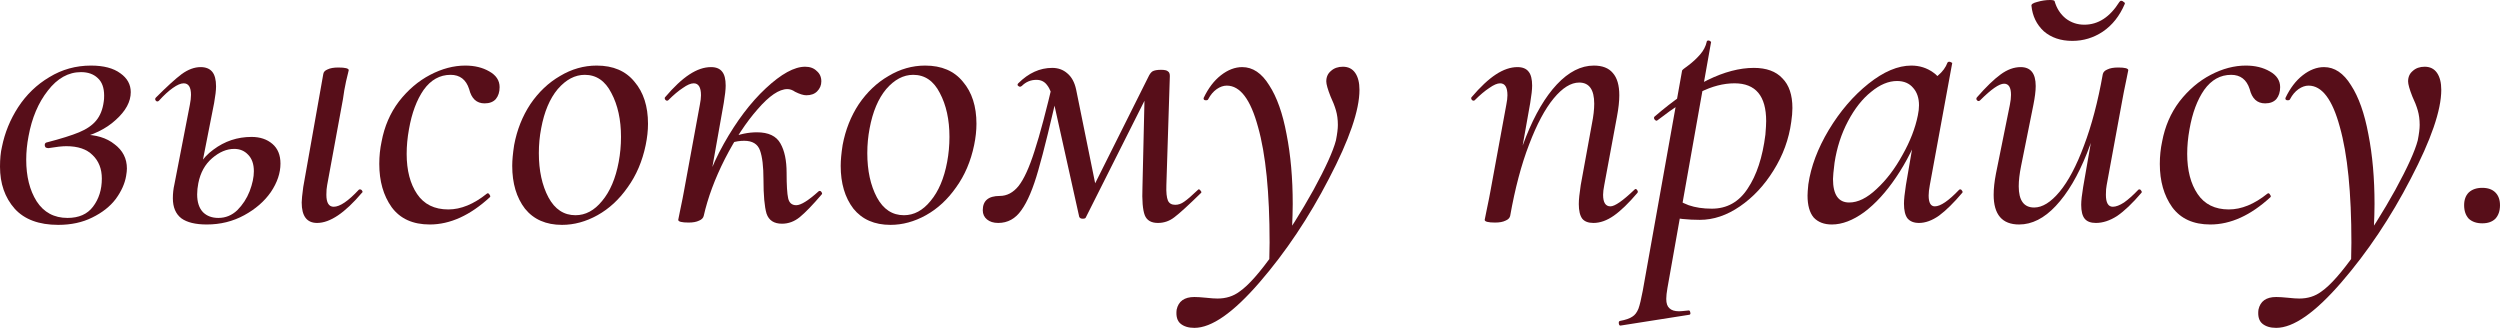
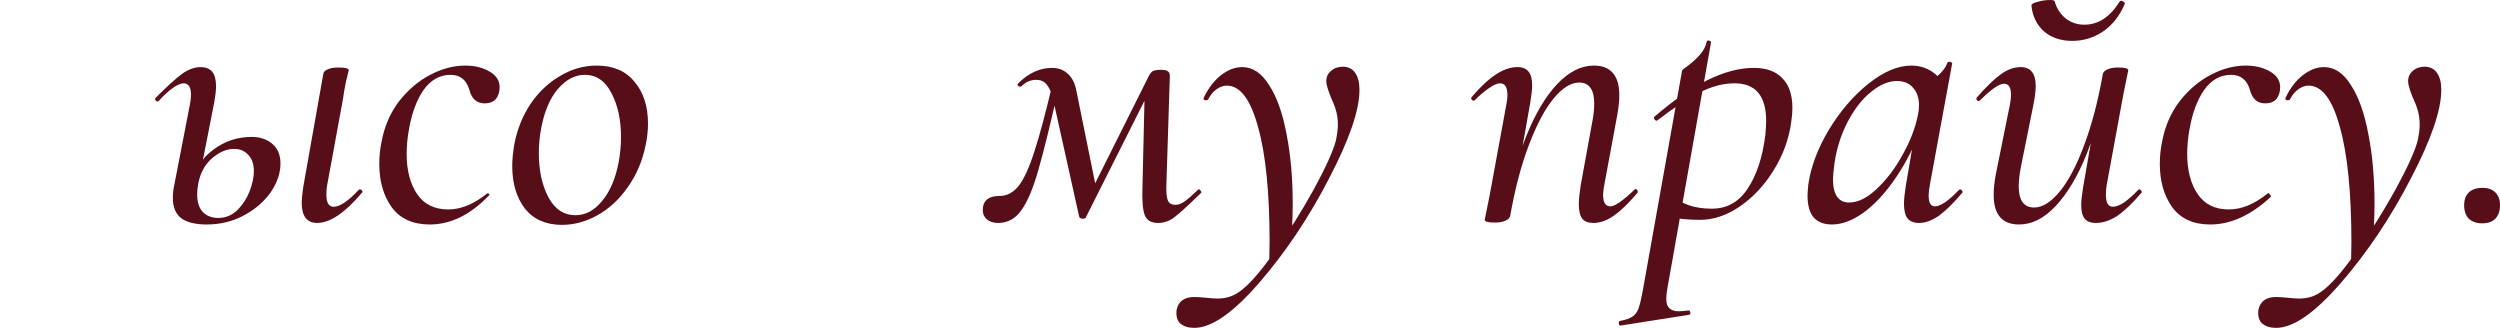
<svg xmlns="http://www.w3.org/2000/svg" viewBox="0 0 144.062 18.893" fill="none">
-   <path d="M3.356 12.958C2.245 12.958 1.408 12.647 0.845 12.025C0.282 11.387 0 10.58 0 9.602C0 9.157 0.037 8.78 0.111 8.468C0.274 7.653 0.585 6.89 1.045 6.179C1.519 5.453 2.119 4.875 2.845 4.445C3.571 4.001 4.371 3.779 5.245 3.779C5.972 3.779 6.535 3.927 6.935 4.223C7.335 4.505 7.535 4.868 7.535 5.312C7.535 5.86 7.246 6.394 6.668 6.912C6.105 7.431 5.357 7.794 4.423 8.002L4.757 7.757C5.527 7.757 6.142 7.942 6.601 8.313C7.075 8.668 7.313 9.135 7.313 9.713C7.313 9.817 7.298 9.958 7.268 10.135C7.194 10.58 6.994 11.024 6.668 11.469C6.342 11.899 5.89 12.254 5.312 12.536C4.749 12.817 4.097 12.958 3.356 12.958ZM3.89 12.558C4.542 12.558 5.031 12.343 5.357 11.914C5.697 11.469 5.868 10.928 5.868 10.291C5.868 9.728 5.69 9.276 5.334 8.935C4.994 8.594 4.49 8.424 3.823 8.424C3.586 8.424 3.245 8.461 2.801 8.535H2.778C2.719 8.535 2.667 8.52 2.623 8.491C2.593 8.446 2.578 8.402 2.578 8.357C2.578 8.268 2.623 8.216 2.712 8.202C3.512 7.994 4.127 7.802 4.556 7.624C4.986 7.446 5.312 7.224 5.534 6.957C5.772 6.675 5.92 6.305 5.979 5.846C5.994 5.772 6.001 5.66 6.001 5.512C6.001 5.053 5.875 4.712 5.623 4.49C5.386 4.268 5.068 4.156 4.668 4.156C3.942 4.156 3.304 4.512 2.756 5.223C2.208 5.92 1.837 6.794 1.645 7.846C1.556 8.305 1.511 8.757 1.511 9.202C1.511 10.165 1.711 10.965 2.112 11.602C2.526 12.239 3.119 12.558 3.89 12.558Z" fill="#570E19" />
  <path d="M18.274 12.847C17.681 12.847 17.385 12.454 17.385 11.669C17.385 11.521 17.414 11.224 17.474 10.78L18.629 4.268C18.644 4.149 18.726 4.06 18.874 4.001C19.022 3.927 19.23 3.89 19.496 3.89C19.896 3.89 20.096 3.942 20.096 4.045C20.082 4.119 20.03 4.334 19.941 4.69C19.867 5.031 19.807 5.371 19.763 5.712L18.852 10.669C18.822 10.817 18.807 11.002 18.807 11.224C18.807 11.684 18.948 11.914 19.23 11.914C19.585 11.914 20.067 11.588 20.674 10.936C20.689 10.921 20.711 10.913 20.741 10.913C20.8 10.913 20.845 10.943 20.874 11.002C20.904 11.047 20.897 11.084 20.852 11.113C19.874 12.269 19.015 12.847 18.274 12.847ZM11.917 12.936C11.265 12.936 10.776 12.817 10.45 12.58C10.124 12.328 9.961 11.943 9.961 11.425C9.961 11.143 9.991 10.876 10.05 10.624L10.939 6.046C10.983 5.823 11.006 5.631 11.006 5.468C11.006 5.023 10.865 4.801 10.583 4.801C10.42 4.801 10.213 4.89 9.961 5.068C9.709 5.245 9.442 5.49 9.161 5.801C9.131 5.831 9.102 5.846 9.072 5.846C9.027 5.846 8.99 5.823 8.961 5.779C8.931 5.72 8.939 5.668 8.983 5.623C9.62 4.986 10.117 4.534 10.472 4.268C10.843 4.001 11.206 3.867 11.561 3.867C11.858 3.867 12.08 3.956 12.228 4.134C12.376 4.312 12.45 4.594 12.45 4.979C12.45 5.201 12.413 5.52 12.339 5.935L11.428 10.558C11.384 10.78 11.361 10.995 11.361 11.202C11.361 11.647 11.472 11.988 11.695 12.225C11.917 12.447 12.213 12.558 12.584 12.558C12.999 12.558 13.362 12.41 13.673 12.114C13.984 11.802 14.221 11.439 14.384 11.024C14.547 10.595 14.629 10.209 14.629 9.869C14.629 9.454 14.517 9.135 14.295 8.913C14.088 8.691 13.821 8.58 13.495 8.58C13.065 8.58 12.643 8.757 12.228 9.113C11.813 9.469 11.547 9.95 11.428 10.558L11.117 10.535C11.25 9.735 11.643 9.098 12.295 8.624C12.947 8.135 13.68 7.89 14.495 7.89C14.984 7.89 15.384 8.024 15.696 8.291C16.007 8.557 16.162 8.935 16.162 9.424C16.162 9.972 15.977 10.521 15.607 11.069C15.236 11.602 14.725 12.047 14.073 12.402C13.421 12.758 12.702 12.936 11.917 12.936Z" fill="#570E19" />
-   <path d="M24.767 12.936C23.789 12.936 23.056 12.603 22.567 11.936C22.093 11.269 21.856 10.439 21.856 9.446C21.856 9.002 21.9 8.572 21.989 8.157C22.152 7.283 22.485 6.512 22.989 5.846C23.508 5.179 24.108 4.668 24.79 4.312C25.471 3.956 26.145 3.779 26.812 3.779C27.346 3.779 27.805 3.89 28.19 4.112C28.59 4.334 28.79 4.638 28.79 5.023C28.79 5.305 28.716 5.534 28.568 5.712C28.42 5.875 28.205 5.957 27.923 5.957C27.464 5.957 27.168 5.683 27.034 5.134C26.857 4.586 26.501 4.312 25.967 4.312C25.345 4.312 24.827 4.601 24.412 5.179C24.012 5.757 23.73 6.512 23.567 7.446C23.478 7.935 23.434 8.409 23.434 8.868C23.434 9.817 23.634 10.587 24.034 11.18C24.434 11.773 25.034 12.069 25.834 12.069C26.56 12.069 27.301 11.765 28.057 11.158L28.101 11.136C28.146 11.136 28.183 11.165 28.213 11.224C28.257 11.284 28.264 11.328 28.235 11.358C27.094 12.41 25.938 12.936 24.767 12.936Z" fill="#570E19" />
+   <path d="M24.767 12.936C23.789 12.936 23.056 12.603 22.567 11.936C22.093 11.269 21.856 10.439 21.856 9.446C21.856 9.002 21.9 8.572 21.989 8.157C22.152 7.283 22.485 6.512 22.989 5.846C23.508 5.179 24.108 4.668 24.79 4.312C25.471 3.956 26.145 3.779 26.812 3.779C27.346 3.779 27.805 3.89 28.19 4.112C28.59 4.334 28.79 4.638 28.79 5.023C28.79 5.305 28.716 5.534 28.568 5.712C28.42 5.875 28.205 5.957 27.923 5.957C27.464 5.957 27.168 5.683 27.034 5.134C26.857 4.586 26.501 4.312 25.967 4.312C25.345 4.312 24.827 4.601 24.412 5.179C24.012 5.757 23.73 6.512 23.567 7.446C23.478 7.935 23.434 8.409 23.434 8.868C23.434 9.817 23.634 10.587 24.034 11.18C24.434 11.773 25.034 12.069 25.834 12.069C26.56 12.069 27.301 11.765 28.057 11.158L28.101 11.136C28.146 11.136 28.183 11.165 28.213 11.224C27.094 12.41 25.938 12.936 24.767 12.936Z" fill="#570E19" />
  <path d="M32.384 12.958C31.466 12.958 30.754 12.647 30.251 12.025C29.762 11.387 29.517 10.565 29.517 9.557C29.517 9.231 29.554 8.831 29.628 8.357C29.791 7.483 30.103 6.698 30.562 6.001C31.036 5.305 31.607 4.764 32.273 4.379C32.94 3.979 33.644 3.779 34.385 3.779C35.333 3.779 36.059 4.09 36.563 4.712C37.082 5.32 37.341 6.127 37.341 7.135C37.341 7.52 37.296 7.928 37.208 8.357C37.015 9.291 36.667 10.106 36.163 10.802C35.674 11.499 35.096 12.032 34.429 12.402C33.763 12.773 33.081 12.958 32.384 12.958ZM33.162 12.402C33.74 12.402 34.251 12.128 34.696 11.58C35.155 11.032 35.474 10.284 35.652 9.335C35.741 8.861 35.785 8.379 35.785 7.89C35.785 6.898 35.6 6.053 35.229 5.357C34.874 4.66 34.362 4.312 33.696 4.312C33.133 4.312 32.614 4.586 32.14 5.134C31.68 5.683 31.362 6.438 31.184 7.401C31.095 7.861 31.051 8.335 31.051 8.824C31.051 9.832 31.236 10.684 31.607 11.38C31.977 12.062 32.496 12.402 33.162 12.402Z" fill="#570E19" />
-   <path d="M40.216 12.425C40.468 10.987 40.965 9.609 41.706 8.291C42.446 6.972 43.254 5.905 44.128 5.09C45.017 4.26 45.773 3.845 46.395 3.845C46.677 3.845 46.899 3.927 47.062 4.09C47.24 4.238 47.329 4.438 47.329 4.69C47.329 4.912 47.247 5.105 47.084 5.268C46.936 5.416 46.729 5.49 46.462 5.49C46.299 5.49 46.084 5.423 45.818 5.29C45.669 5.186 45.521 5.134 45.373 5.134C44.899 5.134 44.328 5.52 43.662 6.29C42.995 7.046 42.365 8.002 41.772 9.157C41.194 10.298 40.787 11.395 40.55 12.447L40.216 12.425ZM39.683 12.825C39.283 12.825 39.083 12.773 39.083 12.669L39.172 12.225C39.305 11.588 39.387 11.18 39.416 11.002L40.327 6.046C40.372 5.823 40.394 5.638 40.394 5.49C40.394 5.031 40.253 4.801 39.972 4.801C39.809 4.801 39.601 4.89 39.35 5.068C39.098 5.231 38.816 5.468 38.505 5.779C38.49 5.794 38.468 5.801 38.438 5.801C38.394 5.801 38.357 5.779 38.327 5.734C38.297 5.675 38.297 5.631 38.327 5.601C38.831 5.008 39.298 4.571 39.728 4.29C40.157 4.008 40.572 3.867 40.972 3.867C41.269 3.867 41.483 3.956 41.617 4.134C41.75 4.297 41.817 4.564 41.817 4.934C41.817 5.157 41.78 5.49 41.706 5.935L40.55 12.447C40.52 12.565 40.431 12.654 40.283 12.714C40.135 12.788 39.935 12.825 39.683 12.825ZM45.062 12.891C44.602 12.891 44.306 12.699 44.173 12.314C44.054 11.914 43.995 11.254 43.995 10.335C43.995 9.595 43.928 9.039 43.795 8.668C43.662 8.298 43.358 8.113 42.884 8.113C42.632 8.113 42.395 8.15 42.172 8.224L42.106 7.935C42.624 7.727 43.128 7.624 43.617 7.624C44.284 7.624 44.736 7.839 44.973 8.268C45.21 8.683 45.328 9.246 45.328 9.958C45.328 10.669 45.358 11.158 45.417 11.425C45.477 11.691 45.632 11.825 45.884 11.825C46.151 11.825 46.581 11.558 47.173 11.024C47.188 11.01 47.211 11.002 47.24 11.002C47.284 11.002 47.322 11.032 47.351 11.091C47.381 11.136 47.381 11.173 47.351 11.202C46.833 11.81 46.41 12.247 46.084 12.514C45.773 12.766 45.432 12.891 45.062 12.891Z" fill="#570E19" />
-   <path d="M51.312 12.958C50.393 12.958 49.682 12.647 49.178 12.025C48.689 11.387 48.445 10.565 48.445 9.557C48.445 9.231 48.482 8.831 48.556 8.357C48.719 7.483 49.03 6.698 49.489 6.001C49.963 5.305 50.534 4.764 51.201 4.379C51.867 3.979 52.571 3.779 53.312 3.779C54.261 3.779 54.987 4.09 55.49 4.712C56.009 5.32 56.268 6.127 56.268 7.135C56.268 7.52 56.224 7.928 56.135 8.357C55.942 9.291 55.594 10.106 55.091 10.802C54.601 11.499 54.023 12.032 53.357 12.402C52.69 12.773 52.008 12.958 51.312 12.958ZM52.09 12.402C52.668 12.402 53.179 12.128 53.623 11.58C54.083 11.032 54.401 10.284 54.579 9.335C54.668 8.861 54.712 8.379 54.712 7.89C54.712 6.898 54.527 6.053 54.157 5.357C53.801 4.66 53.29 4.312 52.623 4.312C52.06 4.312 51.542 4.586 51.067 5.134C50.608 5.683 50.29 6.438 50.111 7.401C50.023 7.861 49.978 8.335 49.978 8.824C49.978 9.832 50.163 10.684 50.534 11.38C50.904 12.062 51.423 12.402 52.09 12.402Z" fill="#570E19" />
  <path d="M66.723 12.847C66.338 12.847 66.086 12.699 65.967 12.402C65.849 12.091 65.804 11.55 65.834 10.78L65.967 5.068L66.679 4.356L62.567 12.536C62.552 12.58 62.493 12.603 62.389 12.603C62.285 12.603 62.218 12.565 62.189 12.491L60.722 5.89C60.633 5.446 60.507 5.12 60.344 4.912C60.196 4.705 59.988 4.601 59.722 4.601C59.396 4.601 59.114 4.719 58.877 4.957L58.788 5.001C58.744 5.001 58.699 4.979 58.655 4.934C58.625 4.89 58.633 4.845 58.677 4.801C59.27 4.208 59.922 3.912 60.633 3.912C60.974 3.912 61.263 4.016 61.5 4.223C61.752 4.431 61.922 4.742 62.011 5.157L63.189 10.958L62.5 11.78L66.167 4.445C66.241 4.282 66.323 4.171 66.412 4.112C66.516 4.053 66.679 4.023 66.901 4.023C67.108 4.023 67.242 4.053 67.301 4.112C67.375 4.156 67.412 4.245 67.412 4.379L67.212 10.669C67.197 11.084 67.227 11.38 67.301 11.558C67.375 11.721 67.516 11.802 67.723 11.802C67.901 11.802 68.072 11.743 68.235 11.625C68.412 11.506 68.679 11.276 69.035 10.936C69.035 10.921 69.05 10.913 69.079 10.913C69.123 10.913 69.161 10.943 69.19 11.002C69.235 11.047 69.242 11.084 69.213 11.113C68.486 11.825 67.975 12.291 67.679 12.514C67.397 12.736 67.079 12.847 66.723 12.847ZM57.521 12.847C57.254 12.847 57.04 12.78 56.877 12.647C56.714 12.514 56.632 12.336 56.632 12.114C56.632 11.565 56.958 11.291 57.61 11.291C58.025 11.291 58.388 11.099 58.699 10.713C59.01 10.313 59.314 9.646 59.611 8.713C59.922 7.765 60.292 6.372 60.722 4.534L61.1 4.623C60.566 7.009 60.144 8.735 59.833 9.802C59.536 10.854 59.21 11.625 58.855 12.114C58.514 12.603 58.07 12.847 57.521 12.847Z" fill="#570E19" />
  <path d="M68.826 18.893C68.485 18.893 68.218 18.811 68.025 18.648C67.833 18.485 67.759 18.218 67.803 17.848C67.907 17.359 68.248 17.115 68.826 17.115C68.989 17.115 69.218 17.129 69.515 17.159C69.781 17.189 69.996 17.203 70.159 17.203C70.648 17.203 71.07 17.07 71.426 16.803C71.945 16.448 72.611 15.692 73.427 14.536C74.242 13.395 74.997 12.195 75.694 10.936C76.39 9.661 76.82 8.713 76.983 8.091C77.057 7.72 77.094 7.424 77.094 7.201C77.094 6.89 77.057 6.609 76.983 6.357C76.909 6.105 76.805 5.838 76.672 5.557C76.509 5.142 76.427 4.853 76.427 4.69C76.427 4.438 76.516 4.238 76.694 4.09C76.872 3.927 77.101 3.845 77.383 3.845C77.694 3.845 77.931 3.964 78.094 4.201C78.257 4.438 78.339 4.764 78.339 5.179C78.339 6.349 77.753 8.053 76.583 10.291C75.427 12.528 74.093 14.521 72.582 16.27C71.07 18.018 69.818 18.893 68.826 18.893ZM73.16 13.981C73.16 11.106 72.938 8.883 72.493 7.313C72.063 5.727 71.463 4.934 70.693 4.934C70.5 4.934 70.307 5.001 70.115 5.134C69.922 5.268 69.759 5.46 69.626 5.712C69.611 5.757 69.566 5.779 69.492 5.779C69.389 5.779 69.344 5.734 69.359 5.646C69.626 5.083 69.959 4.645 70.359 4.334C70.759 4.023 71.167 3.867 71.582 3.867C72.189 3.867 72.708 4.216 73.137 4.912C73.582 5.594 73.915 6.535 74.138 7.735C74.375 8.935 74.493 10.276 74.493 11.758C74.493 12.099 74.479 12.61 74.449 13.292L73.137 15.314L73.16 13.981Z" fill="#570E19" />
  <path d="M91.823 12.847C91.526 12.847 91.312 12.766 91.178 12.603C91.045 12.425 90.978 12.143 90.978 11.758C90.978 11.506 91.015 11.143 91.089 10.669L91.734 7.135C91.823 6.69 91.867 6.305 91.867 5.979C91.867 5.164 91.578 4.757 91 4.757C90.526 4.757 90.037 5.06 89.533 5.668C89.03 6.275 88.555 7.164 88.111 8.335C87.666 9.491 87.303 10.861 87.022 12.447L86.711 12.425C87.007 10.706 87.414 9.194 87.933 7.89C88.452 6.586 89.045 5.579 89.711 4.868C90.393 4.142 91.104 3.779 91.845 3.779C92.334 3.779 92.697 3.919 92.934 4.201C93.186 4.482 93.312 4.912 93.312 5.49C93.312 5.831 93.268 6.238 93.179 6.712L92.445 10.669C92.401 10.891 92.378 11.076 92.378 11.224C92.378 11.669 92.519 11.891 92.801 11.891C93.053 11.891 93.512 11.573 94.179 10.936C94.208 10.906 94.231 10.891 94.246 10.891C94.29 10.891 94.327 10.921 94.357 10.98C94.386 11.024 94.386 11.069 94.357 11.113C93.853 11.706 93.401 12.143 93.001 12.425C92.601 12.706 92.208 12.847 91.823 12.847ZM86.155 12.825C85.755 12.825 85.555 12.773 85.555 12.669L85.644 12.225C85.777 11.588 85.859 11.18 85.888 11.002L86.799 6.046C86.844 5.823 86.866 5.638 86.866 5.49C86.866 5.031 86.726 4.801 86.444 4.801C86.281 4.801 86.073 4.89 85.821 5.068C85.57 5.231 85.288 5.468 84.977 5.779C84.962 5.794 84.94 5.801 84.91 5.801C84.866 5.801 84.829 5.779 84.799 5.734C84.77 5.675 84.77 5.631 84.799 5.601C85.303 5.008 85.77 4.571 86.199 4.29C86.629 4.008 87.044 3.867 87.444 3.867C87.74 3.867 87.955 3.956 88.089 4.134C88.222 4.297 88.289 4.564 88.289 4.934C88.289 5.157 88.252 5.49 88.178 5.935L87.022 12.447C86.992 12.565 86.903 12.654 86.755 12.714C86.607 12.788 86.407 12.825 86.155 12.825Z" fill="#570E19" />
  <path d="M93.396 18.759C93.336 18.774 93.299 18.737 93.285 18.648C93.27 18.559 93.292 18.507 93.351 18.493C93.677 18.433 93.914 18.352 94.062 18.248C94.211 18.159 94.329 18.004 94.418 17.781C94.492 17.574 94.574 17.233 94.663 16.759L96.93 4.067C96.93 4.038 97.056 3.934 97.308 3.756C97.56 3.564 97.782 3.356 97.974 3.134C98.167 2.912 98.293 2.667 98.352 2.4C98.352 2.356 98.389 2.334 98.464 2.334C98.493 2.334 98.523 2.349 98.552 2.378C98.597 2.393 98.612 2.415 98.597 2.445L96.085 16.603C96.041 16.855 96.018 17.063 96.018 17.226C96.018 17.478 96.078 17.655 96.196 17.759C96.315 17.878 96.5 17.937 96.752 17.937C96.841 17.937 97.019 17.922 97.286 17.892C97.345 17.878 97.382 17.907 97.397 17.981C97.426 18.07 97.411 18.122 97.352 18.137L93.396 18.759ZM97.952 12.669C97.286 12.669 96.633 12.603 95.996 12.469L96.219 11.247C96.559 11.484 96.923 11.676 97.308 11.825C97.693 11.958 98.137 12.025 98.641 12.025C99.516 12.025 100.204 11.639 100.708 10.869C101.227 10.098 101.568 9.061 101.731 7.757C101.76 7.401 101.775 7.142 101.775 6.979C101.775 5.527 101.168 4.801 99.953 4.801C99.315 4.801 98.656 4.971 97.974 5.312C97.293 5.653 96.471 6.194 95.507 6.935L95.463 6.957C95.418 6.957 95.374 6.927 95.33 6.868C95.3 6.794 95.307 6.742 95.352 6.712C97.515 4.845 99.419 3.912 101.064 3.912C101.79 3.912 102.338 4.112 102.709 4.512C103.094 4.897 103.287 5.468 103.287 6.223C103.287 6.461 103.265 6.727 103.22 7.024C103.087 8.016 102.746 8.95 102.198 9.824C101.664 10.684 101.02 11.373 100.264 11.891C99.508 12.41 98.738 12.669 97.952 12.669Z" fill="#570E19" />
  <path d="M105.559 12.936C105.115 12.936 104.767 12.803 104.515 12.536C104.278 12.254 104.159 11.832 104.159 11.269C104.159 11.136 104.174 10.921 104.204 10.624C104.352 9.602 104.744 8.557 105.382 7.49C106.034 6.409 106.797 5.52 107.671 4.823C108.545 4.127 109.368 3.779 110.138 3.779C110.612 3.779 111.035 3.912 111.405 4.179C111.79 4.445 112.005 4.838 112.05 5.357L110.983 4.712C111.19 4.682 111.42 4.564 111.672 4.356C111.938 4.134 112.124 3.882 112.227 3.601C112.257 3.571 112.287 3.556 112.316 3.556C112.361 3.556 112.405 3.571 112.45 3.601C112.494 3.616 112.509 3.63 112.494 3.645L111.205 10.669C111.16 10.906 111.138 11.106 111.138 11.269C111.138 11.684 111.257 11.891 111.494 11.891C111.82 11.891 112.287 11.573 112.894 10.936C112.909 10.921 112.931 10.913 112.961 10.913C113.005 10.913 113.042 10.943 113.072 11.002C113.102 11.047 113.102 11.084 113.072 11.113C112.583 11.691 112.138 12.128 111.738 12.425C111.338 12.706 110.953 12.847 110.582 12.847C110.286 12.847 110.064 12.758 109.916 12.58C109.783 12.402 109.716 12.121 109.716 11.736C109.716 11.499 109.753 11.143 109.827 10.669L110.36 7.557L110.783 7.179C110.368 8.32 109.864 9.328 109.271 10.202C108.693 11.061 108.078 11.736 107.426 12.225C106.774 12.699 106.152 12.936 105.559 12.936ZM106.559 11.669C107.063 11.669 107.589 11.41 108.138 10.891C108.701 10.372 109.197 9.72 109.627 8.935C110.071 8.15 110.368 7.387 110.516 6.646C110.56 6.438 110.582 6.246 110.582 6.068C110.582 5.653 110.471 5.32 110.249 5.068C110.027 4.801 109.716 4.668 109.316 4.668C108.827 4.668 108.33 4.875 107.827 5.29C107.323 5.69 106.878 6.253 106.493 6.979C106.108 7.705 105.848 8.505 105.715 9.38C105.656 9.854 105.626 10.165 105.626 10.313C105.626 11.217 105.937 11.669 106.559 11.669Z" fill="#570E19" />
  <path d="M116.351 12.936C115.373 12.936 114.884 12.365 114.884 11.224C114.884 10.869 114.928 10.461 115.017 10.002L115.817 6.046C115.862 5.823 115.884 5.631 115.884 5.468C115.884 5.038 115.751 4.823 115.484 4.823C115.202 4.823 114.743 5.142 114.106 5.779C114.076 5.809 114.047 5.823 114.017 5.823C113.973 5.823 113.936 5.801 113.906 5.757C113.876 5.697 113.884 5.646 113.928 5.601C114.447 5.008 114.899 4.571 115.284 4.29C115.669 4.008 116.055 3.867 116.44 3.867C117.018 3.867 117.307 4.23 117.307 4.957C117.307 5.238 117.262 5.601 117.173 6.046L116.462 9.58C116.373 10.024 116.329 10.409 116.329 10.735C116.329 11.55 116.625 11.958 117.218 11.958C117.692 11.958 118.181 11.654 118.685 11.047C119.189 10.439 119.655 9.557 120.085 8.402C120.53 7.231 120.893 5.853 121.174 4.268L121.485 4.29C121.189 6.009 120.781 7.52 120.263 8.824C119.744 10.128 119.144 11.143 118.462 11.869C117.796 12.58 117.092 12.936 116.351 12.936ZM120.774 12.847C120.478 12.847 120.263 12.766 120.13 12.603C119.996 12.44 119.929 12.173 119.929 11.802C119.929 11.565 119.967 11.224 120.041 10.78L121.174 4.268C121.204 4.149 121.293 4.06 121.441 4.001C121.589 3.927 121.796 3.89 122.063 3.89C122.449 3.89 122.641 3.942 122.641 4.045L122.552 4.49C122.419 5.127 122.337 5.534 122.308 5.712L121.396 10.669C121.367 10.802 121.352 10.987 121.352 11.224C121.352 11.684 121.485 11.914 121.752 11.914C121.93 11.914 122.145 11.832 122.397 11.669C122.649 11.491 122.923 11.247 123.219 10.936C123.234 10.921 123.256 10.913 123.286 10.913C123.33 10.913 123.367 10.943 123.397 11.002C123.427 11.047 123.427 11.084 123.397 11.113C122.878 11.721 122.411 12.165 121.997 12.447C121.582 12.714 121.174 12.847 120.774 12.847ZM119.418 2.356C118.751 2.356 118.203 2.171 117.773 1.8C117.359 1.415 117.121 0.926 117.062 0.333C117.047 0.244 117.158 0.17 117.396 0.111C117.648 0.037 117.892 0 118.129 0C118.292 0 118.381 0.022 118.396 0.067C118.514 0.482 118.729 0.815 119.04 1.067C119.352 1.304 119.707 1.423 120.107 1.423C120.908 1.423 121.582 0.985 122.13 0.111C122.159 0.067 122.197 0.044 122.241 0.044C122.285 0.044 122.33 0.067 122.374 0.111C122.434 0.141 122.456 0.178 122.441 0.222C122.145 0.919 121.722 1.452 121.174 1.823C120.641 2.178 120.055 2.356 119.418 2.356Z" fill="#570E19" />
  <path d="M127.37 12.936C126.392 12.936 125.659 12.603 125.17 11.936C124.696 11.269 124.459 10.439 124.459 9.446C124.459 9.002 124.503 8.572 124.592 8.157C124.755 7.283 125.088 6.512 125.592 5.846C126.111 5.179 126.711 4.668 127.393 4.312C128.074 3.956 128.748 3.779 129.415 3.779C129.949 3.779 130.408 3.89 130.793 4.112C131.193 4.334 131.393 4.638 131.393 5.023C131.393 5.305 131.319 5.534 131.171 5.712C131.023 5.875 130.808 5.957 130.527 5.957C130.067 5.957 129.771 5.683 129.637 5.134C129.46 4.586 129.104 4.312 128.571 4.312C127.948 4.312 127.43 4.601 127.015 5.179C126.615 5.757 126.333 6.512 126.17 7.446C126.081 7.935 126.037 8.409 126.037 8.868C126.037 9.817 126.237 10.587 126.637 11.18C127.037 11.773 127.637 12.069 128.437 12.069C129.163 12.069 129.904 11.765 130.66 11.158L130.704 11.136C130.749 11.136 130.786 11.165 130.815 11.224C130.86 11.284 130.867 11.328 130.838 11.358C129.697 12.41 128.541 12.936 127.37 12.936Z" fill="#570E19" />
  <path d="M131.164 18.893C130.824 18.893 130.557 18.811 130.364 18.648C130.172 18.485 130.098 18.218 130.142 17.848C130.246 17.359 130.587 17.115 131.164 17.115C131.327 17.115 131.557 17.129 131.854 17.159C132.12 17.189 132.335 17.203 132.498 17.203C132.987 17.203 133.41 17.07 133.765 16.803C134.284 16.448 134.95 15.692 135.765 14.536C136.58 13.395 137.336 12.195 138.032 10.936C138.729 9.661 139.159 8.713 139.322 8.091C139.396 7.72 139.433 7.424 139.433 7.201C139.433 6.89 139.396 6.609 139.322 6.357C139.248 6.105 139.144 5.838 139.01 5.557C138.847 5.142 138.766 4.853 138.766 4.69C138.766 4.438 138.855 4.238 139.033 4.09C139.21 3.927 139.44 3.845 139.722 3.845C140.033 3.845 140.27 3.964 140.433 4.201C140.596 4.438 140.678 4.764 140.678 5.179C140.678 6.349 140.092 8.053 138.922 10.291C137.766 12.528 136.432 14.521 134.921 16.27C133.41 18.018 132.157 18.893 131.164 18.893ZM135.499 13.981C135.499 11.106 135.276 8.883 134.832 7.313C134.402 5.727 133.802 4.934 133.031 4.934C132.839 4.934 132.646 5.001 132.454 5.134C132.261 5.268 132.098 5.46 131.965 5.712C131.95 5.757 131.905 5.779 131.831 5.779C131.728 5.779 131.683 5.734 131.698 5.646C131.965 5.083 132.298 4.645 132.698 4.334C133.098 4.023 133.506 3.867 133.921 3.867C134.528 3.867 135.047 4.216 135.477 4.912C135.921 5.594 136.254 6.535 136.477 7.735C136.714 8.935 136.832 10.276 136.832 11.758C136.832 12.099 136.818 12.61 136.788 13.292L135.477 15.314L135.499 13.981Z" fill="#570E19" />
  <path d="M143.04 12.869C142.714 12.869 142.455 12.78 142.262 12.603C142.084 12.41 141.995 12.151 141.995 11.825C141.995 11.513 142.084 11.269 142.262 11.091C142.455 10.913 142.714 10.824 143.04 10.824C143.366 10.824 143.618 10.913 143.796 11.091C143.973 11.269 144.062 11.513 144.062 11.825C144.062 12.151 143.973 12.41 143.796 12.603C143.618 12.78 143.366 12.869 143.04 12.869Z" fill="#570E19" />
</svg>